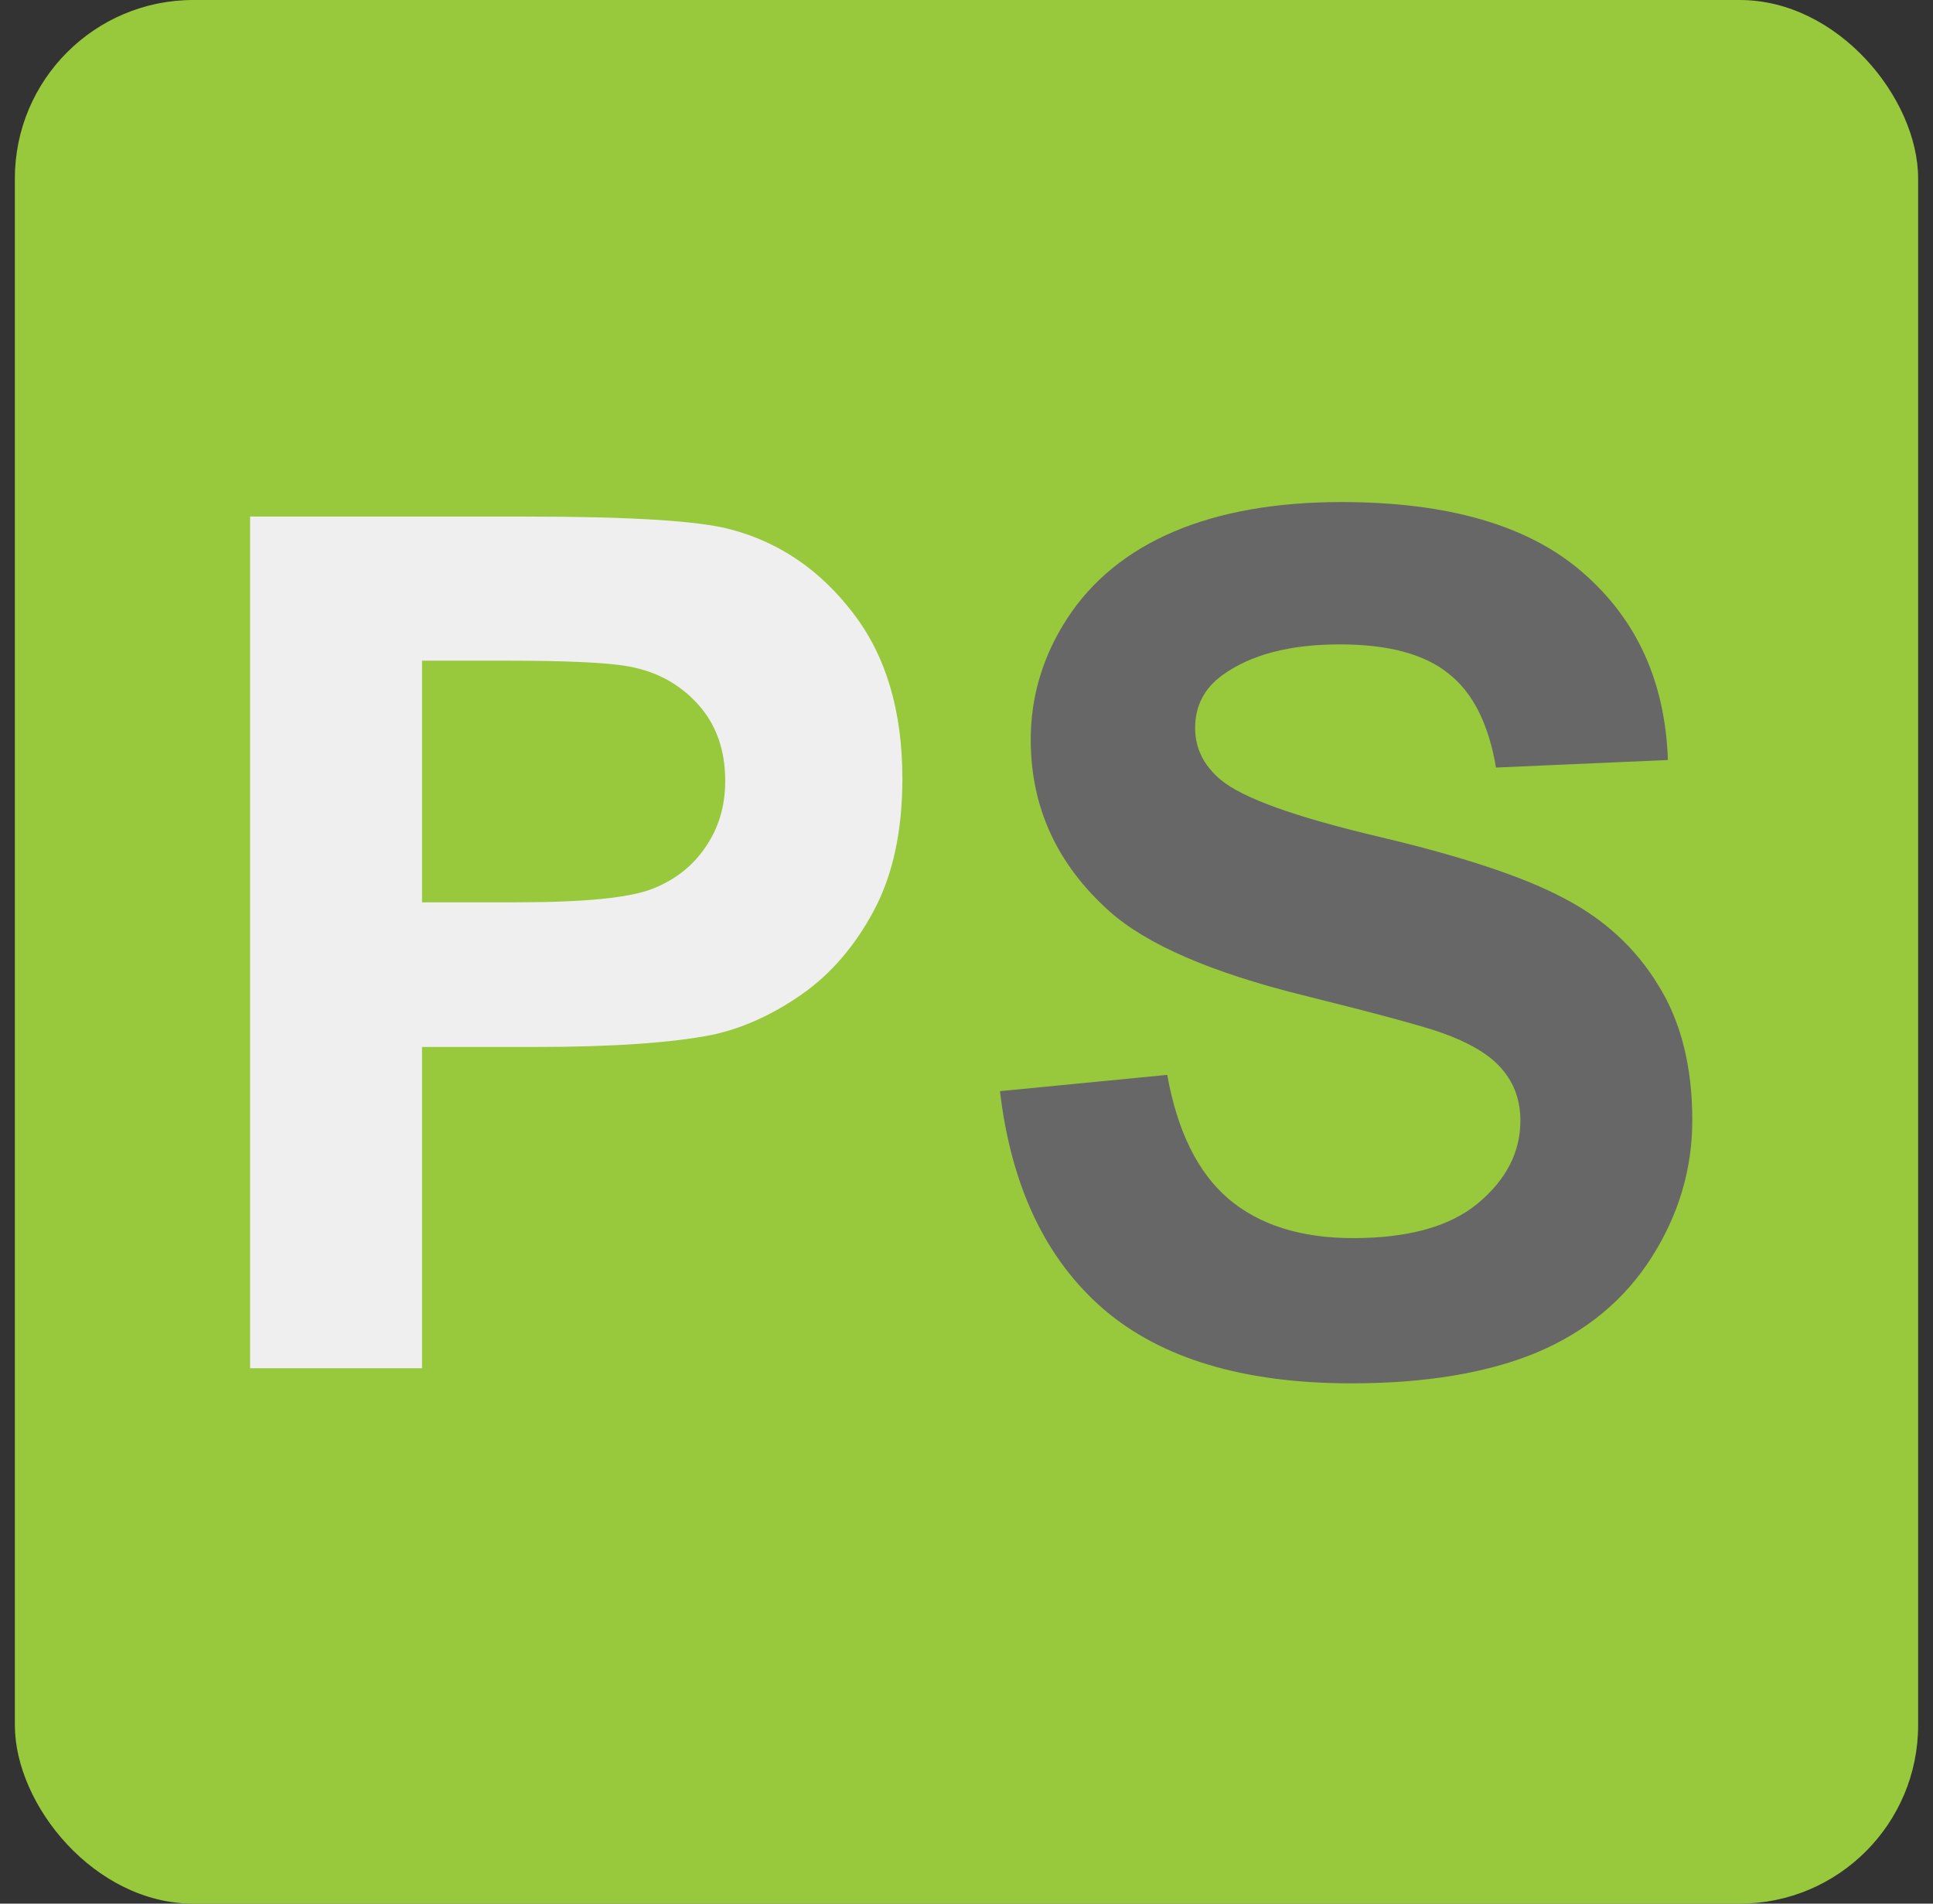
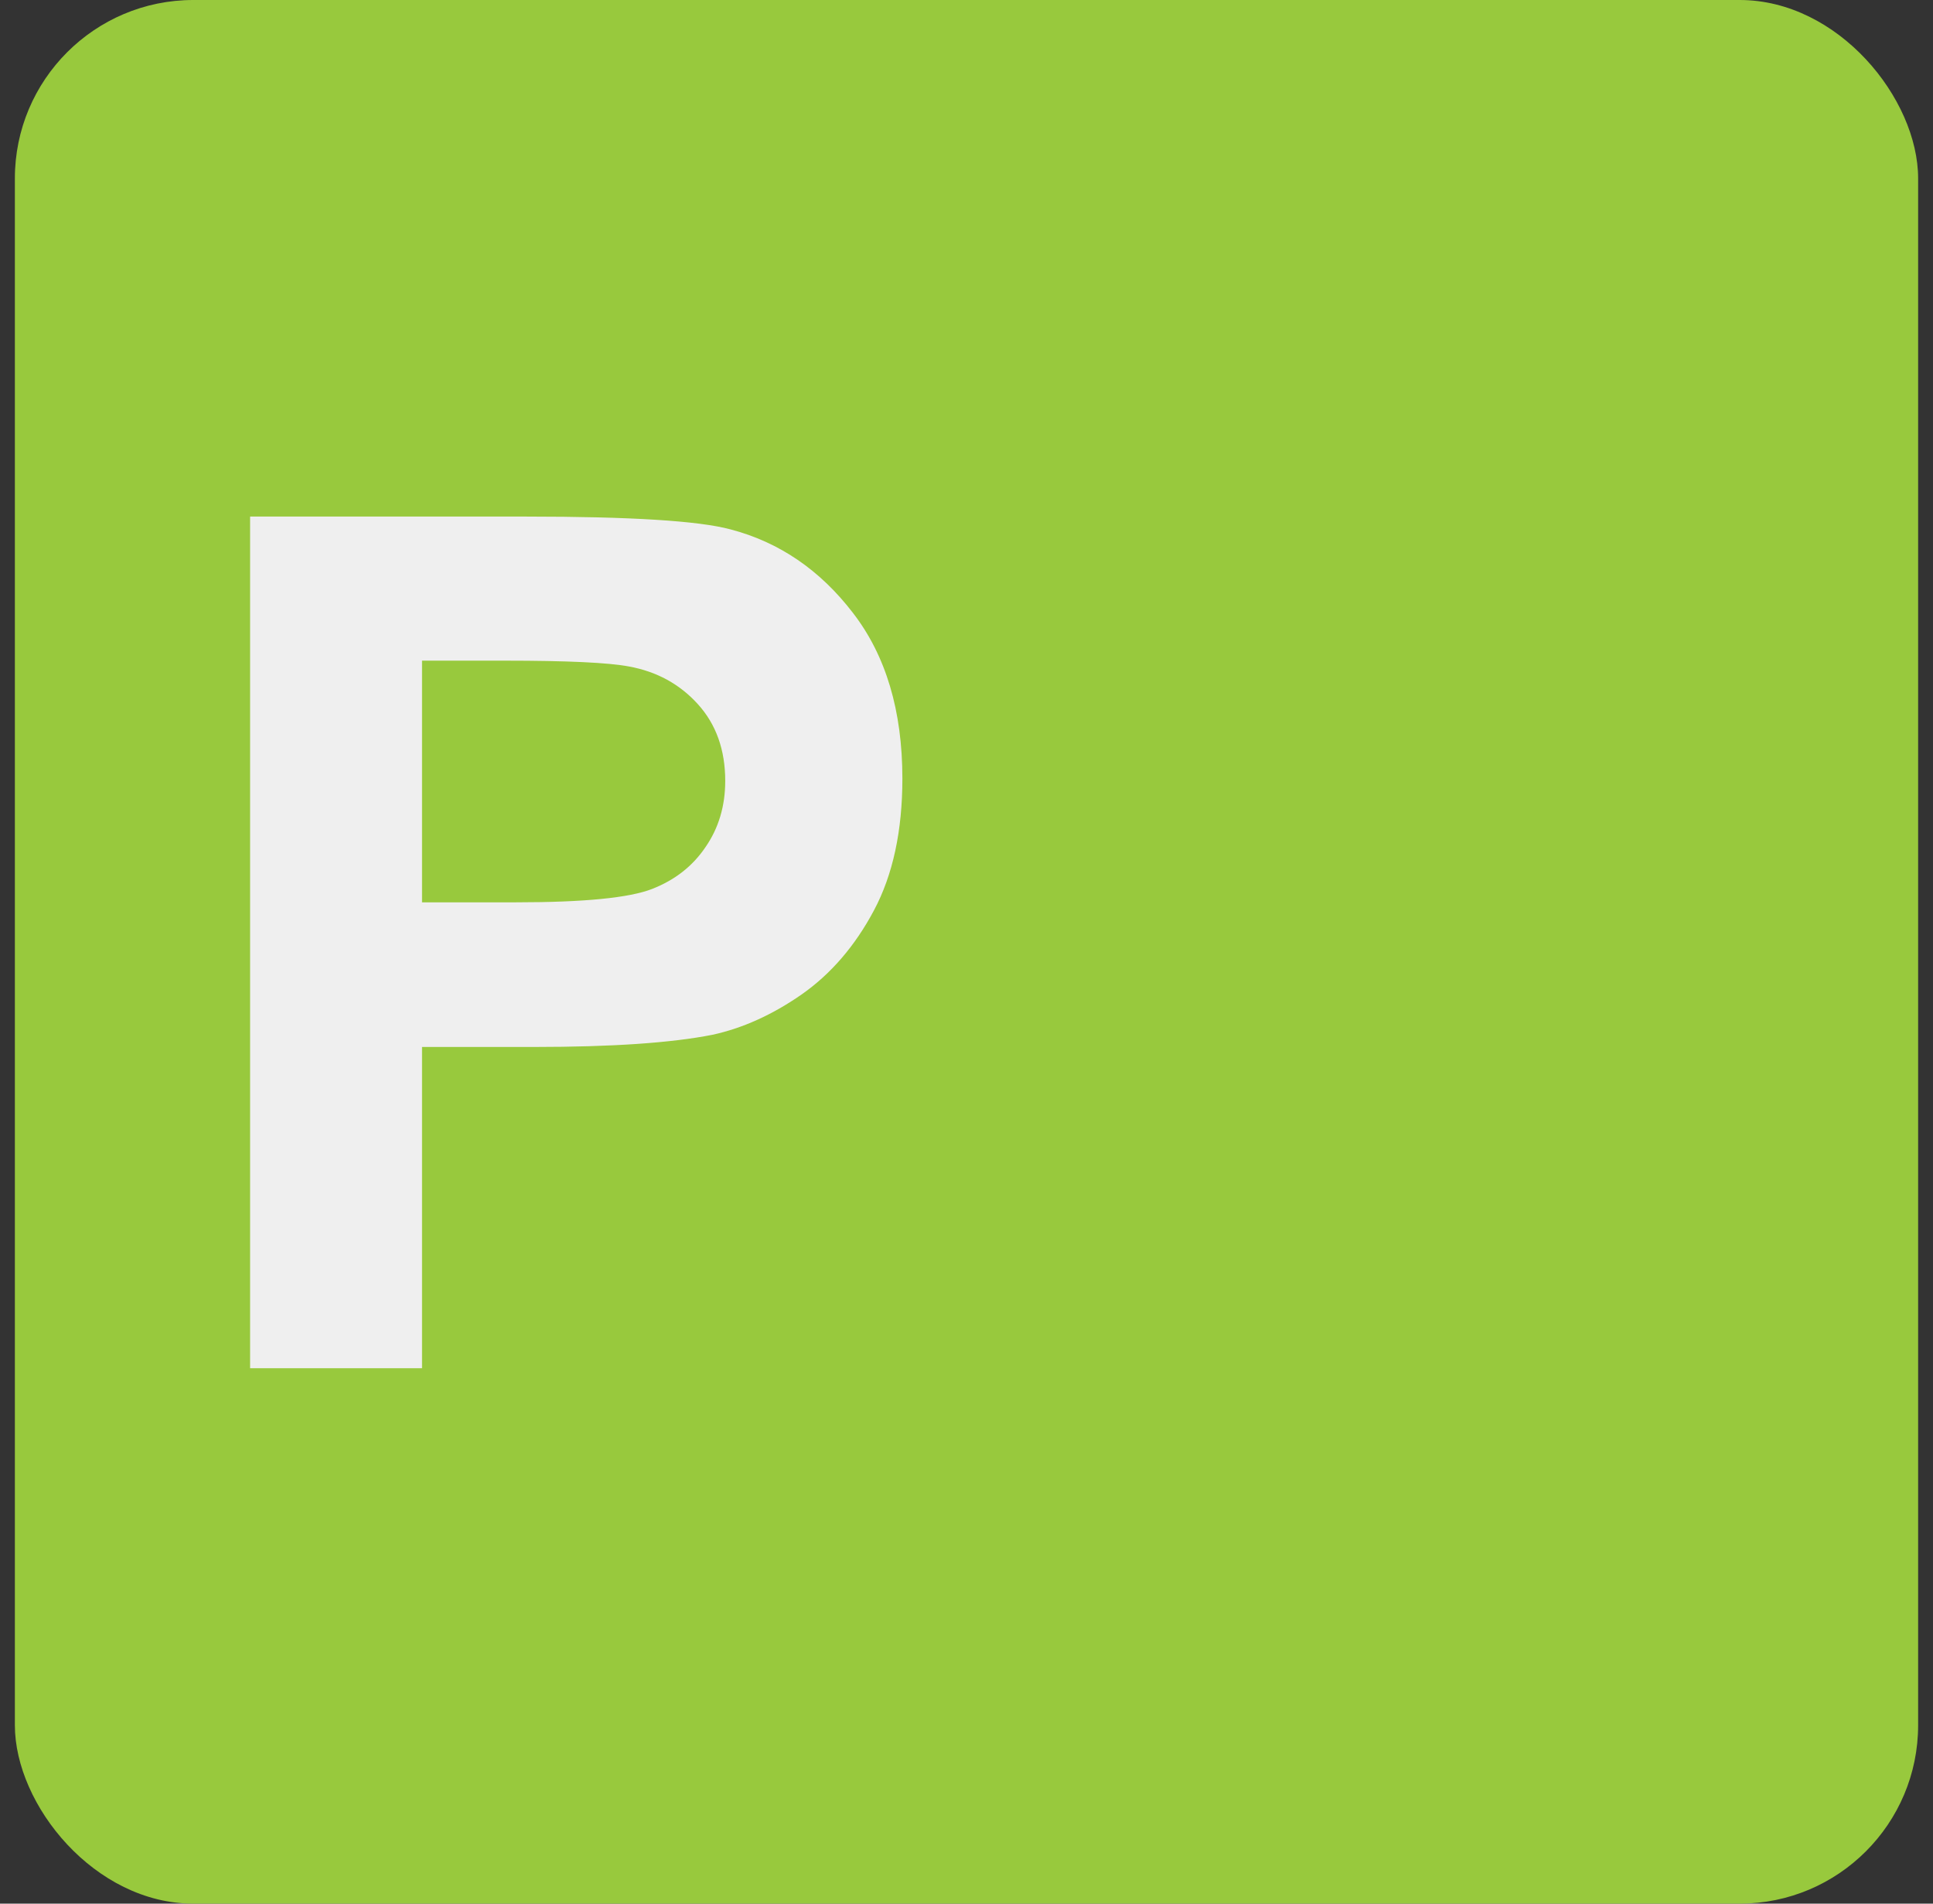
<svg xmlns="http://www.w3.org/2000/svg" width="65" height="64" viewBox="0 0 65 64" fill="none">
  <rect x="0" y="0" width="65" height="64" fill="#333333" stroke="none" />
  <rect x="0.5" width="64" height="64" rx="6" fill="#98C93D" />
  <path d="M8.41 46V17.367H17.688C21.203 17.367 23.495 17.51 24.562 17.797C26.203 18.227 27.577 19.164 28.684 20.609C29.79 22.042 30.344 23.897 30.344 26.176C30.344 27.934 30.025 29.412 29.387 30.609C28.749 31.807 27.935 32.751 26.945 33.441C25.969 34.118 24.973 34.568 23.957 34.789C22.577 35.062 20.578 35.199 17.961 35.199H14.191V46H8.41ZM14.191 22.211V30.336H17.355C19.634 30.336 21.158 30.186 21.926 29.887C22.694 29.587 23.293 29.119 23.723 28.48C24.165 27.842 24.387 27.1 24.387 26.254C24.387 25.212 24.081 24.353 23.469 23.676C22.857 22.999 22.082 22.576 21.145 22.406C20.454 22.276 19.068 22.211 16.984 22.211H14.191Z" fill="#EFEFEF" />
-   <path d="M33.625 36.684L39.25 36.137C39.589 38.025 40.272 39.411 41.301 40.297C42.342 41.182 43.742 41.625 45.5 41.625C47.362 41.625 48.762 41.234 49.699 40.453C50.65 39.659 51.125 38.734 51.125 37.68C51.125 37.003 50.923 36.43 50.52 35.961C50.129 35.479 49.439 35.062 48.449 34.711C47.772 34.477 46.229 34.06 43.82 33.461C40.721 32.693 38.547 31.749 37.297 30.629C35.539 29.053 34.66 27.133 34.66 24.867C34.66 23.409 35.07 22.048 35.891 20.785C36.724 19.509 37.915 18.539 39.465 17.875C41.027 17.211 42.909 16.879 45.109 16.879C48.703 16.879 51.405 17.667 53.215 19.242C55.038 20.818 55.995 22.921 56.086 25.551L50.305 25.805C50.057 24.333 49.523 23.279 48.703 22.641C47.896 21.99 46.678 21.664 45.051 21.664C43.371 21.664 42.056 22.009 41.105 22.699C40.493 23.142 40.188 23.734 40.188 24.477C40.188 25.154 40.474 25.733 41.047 26.215C41.776 26.827 43.547 27.465 46.359 28.129C49.172 28.793 51.249 29.483 52.59 30.199C53.944 30.902 54.999 31.872 55.754 33.109C56.522 34.333 56.906 35.85 56.906 37.66C56.906 39.301 56.45 40.837 55.539 42.27C54.628 43.702 53.339 44.77 51.672 45.473C50.005 46.163 47.928 46.508 45.441 46.508C41.822 46.508 39.042 45.675 37.102 44.008C35.161 42.328 34.003 39.887 33.625 36.684Z" fill="#676767" />
</svg>